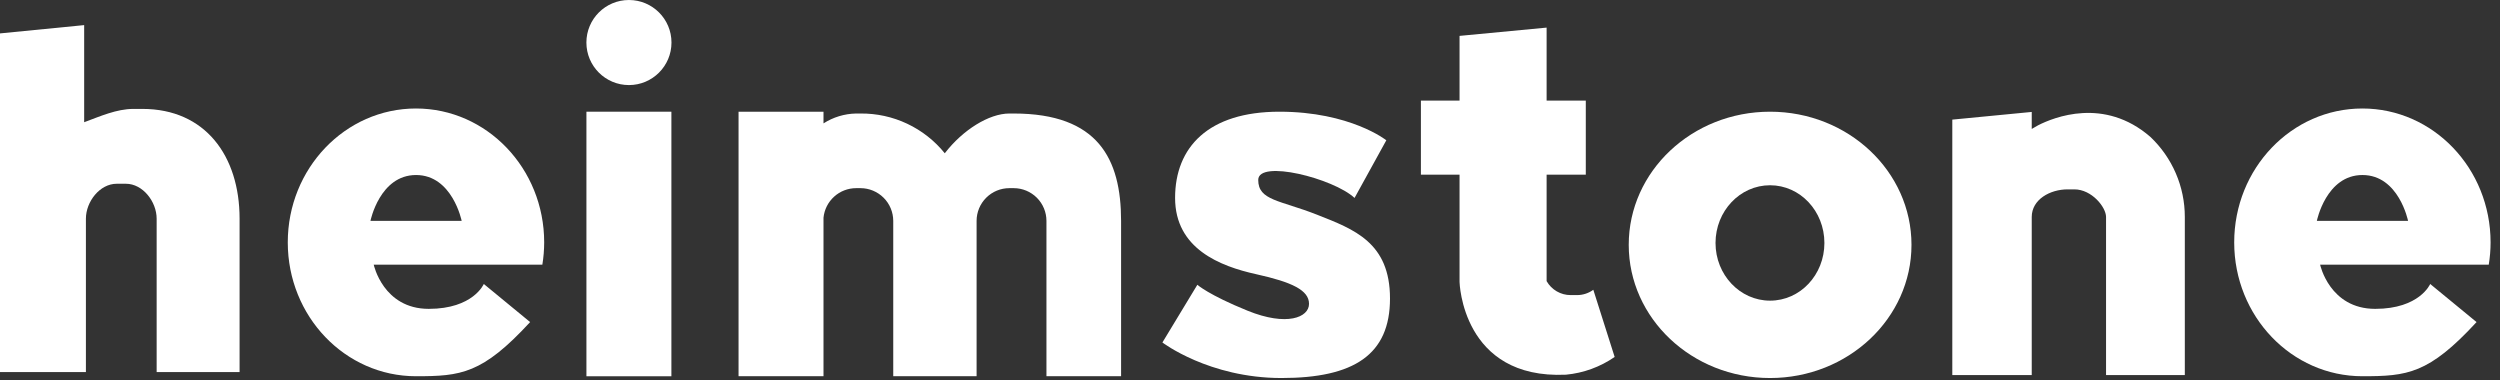
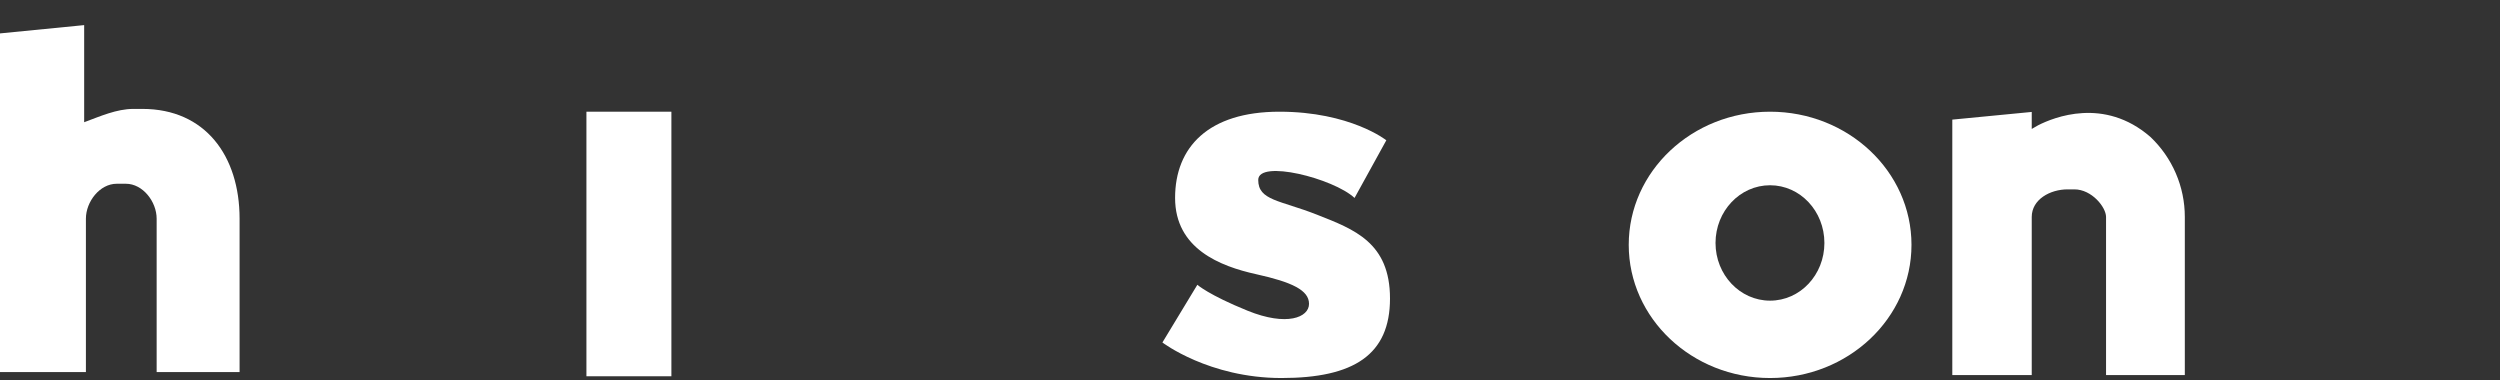
<svg xmlns="http://www.w3.org/2000/svg" width="138" height="21" viewBox="0 0 138 21" fill="none">
  <rect x="0" y="0" width="138" height="21" fill="#333333" stroke="none" />
  <path d="M7.862 6.012H7.359C6.443 6.012 5.527 6.42 4.646 6.747V1.386L0 1.844V20.539H4.742V12.071C4.742 11.135 5.505 10.143 6.443 10.143H6.947C7.885 10.143 8.647 11.135 8.647 12.071V20.539H13.225V12.071C13.225 8.599 11.323 6.012 7.862 6.012Z" fill="white" />
-   <path d="M26.706 15.676C26.706 15.676 26.123 17.049 23.667 17.049C21.149 17.049 20.63 14.611 20.63 14.611H29.938C30.004 14.204 30.038 13.793 30.039 13.38C30.039 9.299 26.869 5.989 22.962 5.989C19.055 5.989 15.885 9.299 15.885 13.38C15.885 17.461 19.052 20.768 22.962 20.768C25.441 20.768 26.624 20.642 29.263 17.779L26.706 15.676ZM22.966 9.661C24.971 9.661 25.484 12.192 25.484 12.192H20.449C20.449 12.192 20.961 9.661 22.966 9.661Z" fill="white" />
-   <path d="M134.147 15.676C134.147 15.676 133.564 17.049 131.11 17.049C128.592 17.049 128.071 14.611 128.071 14.611H137.379C137.446 14.204 137.48 13.793 137.48 13.38C137.48 9.299 134.312 5.989 130.403 5.989C126.494 5.989 123.328 9.299 123.328 13.38C123.328 17.461 126.496 20.768 130.403 20.768C132.882 20.768 134.065 20.642 136.706 17.779L134.147 15.676ZM130.407 9.661C132.415 9.661 132.925 12.192 132.925 12.192H127.89C127.89 12.192 128.402 9.661 130.407 9.661Z" fill="white" />
-   <path d="M34.718 4.696C36.014 4.696 37.066 3.645 37.066 2.348C37.066 1.051 36.014 -0 34.718 -0C33.42 -0 32.369 1.051 32.369 2.348C32.369 3.645 33.42 4.696 34.718 4.696Z" fill="white" />
  <path d="M37.061 6.166H32.371V20.77H37.061V6.166Z" fill="white" />
-   <path d="M55.959 6.266H55.716C54.594 6.266 53.145 7.17 52.152 8.461C51.593 7.768 50.883 7.21 50.077 6.83C49.272 6.45 48.39 6.257 47.499 6.266H47.256C46.618 6.278 45.995 6.466 45.457 6.811V6.166H40.768V20.768H45.457V12.018C45.502 11.571 45.71 11.157 46.043 10.856C46.375 10.554 46.808 10.387 47.256 10.386H47.499C47.978 10.387 48.437 10.577 48.776 10.916C49.115 11.254 49.306 11.713 49.307 12.192V20.768H53.908V12.192C53.908 11.713 54.099 11.254 54.438 10.915C54.777 10.576 55.237 10.386 55.716 10.386H55.959C56.437 10.387 56.896 10.577 57.235 10.916C57.573 11.254 57.764 11.713 57.764 12.192V20.768H61.884V12.192C61.884 8.766 60.614 6.266 55.959 6.266Z" fill="white" />
-   <path d="M87.951 15.996C87.691 16.186 87.377 16.289 87.056 16.289H86.701C86.431 16.29 86.166 16.218 85.933 16.083C85.699 15.947 85.506 15.752 85.373 15.518V9.642H87.536V5.552H85.373V1.524L80.567 1.981V5.552H78.434V9.642H80.567V15.563C80.567 15.563 80.697 20.947 86.44 20.683C87.405 20.593 88.332 20.255 89.129 19.704L87.951 15.996Z" fill="white" />
  <path d="M97.707 6.166C93.399 6.166 89.906 9.457 89.906 13.515C89.906 17.573 93.399 20.867 97.707 20.867C102.014 20.867 105.514 17.575 105.514 13.515C105.514 9.455 102.016 6.166 97.707 6.166ZM97.707 16.596C96.045 16.596 94.697 15.17 94.697 13.412C94.697 11.654 96.045 10.226 97.707 10.226C99.368 10.226 100.707 11.652 100.707 13.412C100.707 15.172 99.371 16.596 97.707 16.596Z" fill="white" />
  <path d="M118.696 7.553C116.151 5.346 113.37 6.475 112.504 6.916L112.152 7.118V6.179L107.767 6.603V20.704H112.152V11.977C112.152 11.009 113.166 10.453 114.132 10.453H114.503C115.468 10.453 116.254 11.439 116.254 11.977V20.704H120.602V11.977C120.603 11.149 120.434 10.329 120.106 9.568C119.778 8.807 119.298 8.121 118.696 7.553Z" fill="white" />
  <path d="M74.771 10.926L76.525 7.743C76.525 7.743 74.538 6.166 70.622 6.166C66.706 6.166 64.865 8.122 64.865 10.926C64.865 13.73 67.351 14.696 69.338 15.135C71.325 15.575 72.258 16.021 72.258 16.772C72.258 17.523 71.031 18.029 68.869 17.152C66.706 16.275 66.094 15.719 66.094 15.719L64.165 18.905C64.165 18.905 66.735 20.867 70.739 20.867C74.742 20.867 76.728 19.576 76.728 16.479C76.728 13.382 74.742 12.657 72.698 11.851C70.654 11.045 69.454 11.073 69.454 9.933C69.454 8.793 73.602 9.841 74.771 10.926Z" fill="white" />
</svg>